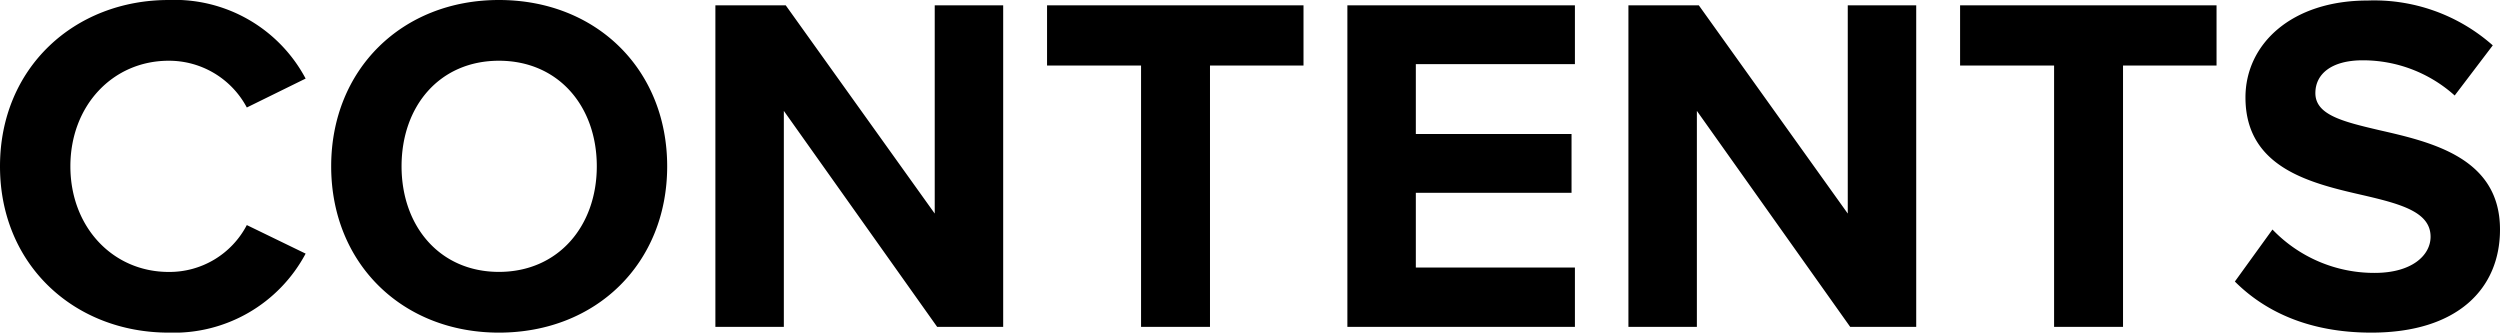
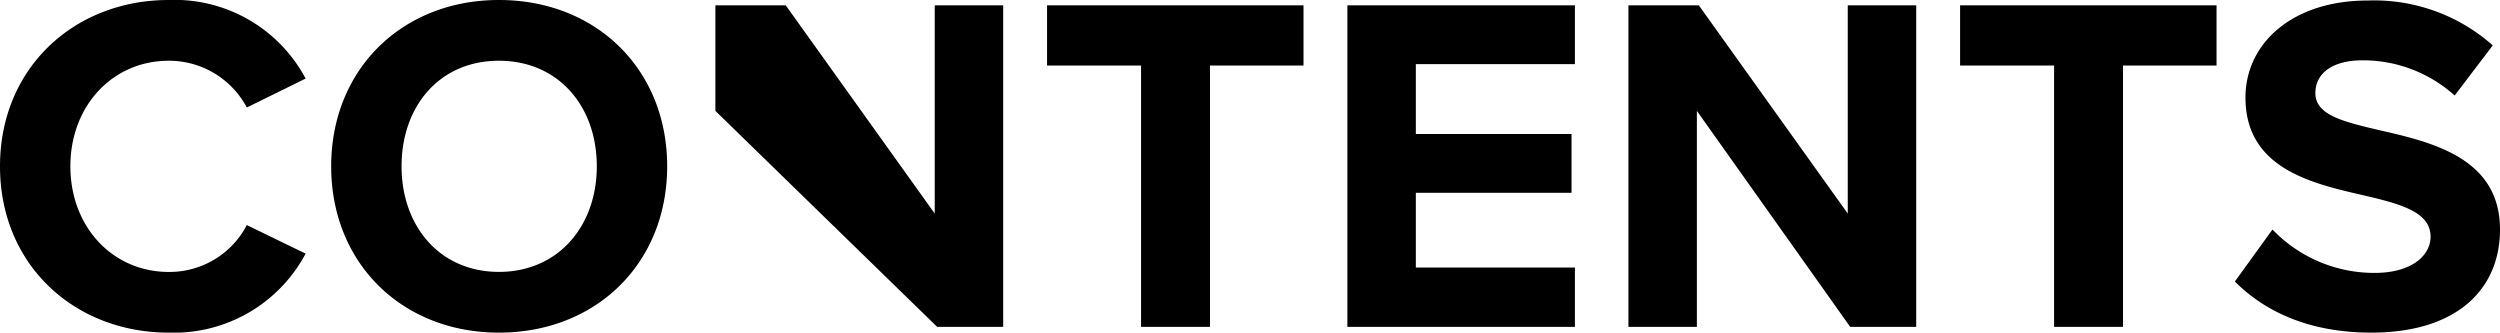
<svg xmlns="http://www.w3.org/2000/svg" width="186.696" height="24.84" viewBox="0 0 186.696 24.84">
-   <path id="パス_3030" data-name="パス 3030" d="M13.824.432a11.145,11.145,0,0,0,10.224-5.9L19.656-7.6A6.509,6.509,0,0,1,13.824-4.1C9.648-4.1,6.48-7.452,6.48-11.988s3.168-7.884,7.344-7.884a6.576,6.576,0,0,1,5.832,3.492l4.392-2.16a11.08,11.08,0,0,0-10.224-5.868c-7.02,0-12.6,5.04-12.6,12.42S6.8.432,13.824.432Zm12.132-12.42c0,7.236,5.292,12.42,12.528,12.42,7.272,0,12.564-5.184,12.564-12.42s-5.292-12.42-12.564-12.42C31.248-24.408,25.956-19.224,25.956-11.988Zm19.836,0c0,4.464-2.88,7.884-7.308,7.884s-7.272-3.42-7.272-7.884c0-4.5,2.844-7.884,7.272-7.884S45.792-16.488,45.792-11.988ZM76.14,0V-24.012H71.028V-8.46L59.9-24.012H54.648V0H59.76V-16.128L71.208,0ZM91.584,0V-19.512h6.984v-4.5H79.416v4.5h7.02V0Zm27.252,0V-4.428h-11.88v-5.58h11.628V-14.4H106.956v-5.22h11.88v-4.392H101.844V0Zm25.488,0V-24.012h-5.112V-8.46L128.088-24.012h-5.256V0h5.112V-16.128L139.392,0Zm15.444,0V-19.512h6.984v-4.5H147.6v4.5h7.02V0Zm8.352-3.384C170.388-1.116,173.7.432,178.308.432c6.48,0,9.612-3.312,9.612-7.7,0-5.328-5.04-6.516-9-7.416-2.772-.648-4.788-1.152-4.788-2.772,0-1.44,1.224-2.448,3.528-2.448a10.244,10.244,0,0,1,6.876,2.628l2.844-3.744a13.357,13.357,0,0,0-9.36-3.348c-5.652,0-9.108,3.24-9.108,7.236,0,5.364,5.04,6.444,8.964,7.344,2.772.648,4.86,1.26,4.86,3.06,0,1.368-1.368,2.7-4.176,2.7a10.528,10.528,0,0,1-7.632-3.24Z" transform="translate(-1.224 24.408)" />
+   <path id="パス_3030" data-name="パス 3030" d="M13.824.432a11.145,11.145,0,0,0,10.224-5.9L19.656-7.6A6.509,6.509,0,0,1,13.824-4.1C9.648-4.1,6.48-7.452,6.48-11.988s3.168-7.884,7.344-7.884a6.576,6.576,0,0,1,5.832,3.492l4.392-2.16a11.08,11.08,0,0,0-10.224-5.868c-7.02,0-12.6,5.04-12.6,12.42S6.8.432,13.824.432Zm12.132-12.42c0,7.236,5.292,12.42,12.528,12.42,7.272,0,12.564-5.184,12.564-12.42s-5.292-12.42-12.564-12.42C31.248-24.408,25.956-19.224,25.956-11.988Zm19.836,0c0,4.464-2.88,7.884-7.308,7.884s-7.272-3.42-7.272-7.884c0-4.5,2.844-7.884,7.272-7.884S45.792-16.488,45.792-11.988ZM76.14,0V-24.012H71.028V-8.46L59.9-24.012H54.648V0V-16.128L71.208,0ZM91.584,0V-19.512h6.984v-4.5H79.416v4.5h7.02V0Zm27.252,0V-4.428h-11.88v-5.58h11.628V-14.4H106.956v-5.22h11.88v-4.392H101.844V0Zm25.488,0V-24.012h-5.112V-8.46L128.088-24.012h-5.256V0h5.112V-16.128L139.392,0Zm15.444,0V-19.512h6.984v-4.5H147.6v4.5h7.02V0Zm8.352-3.384C170.388-1.116,173.7.432,178.308.432c6.48,0,9.612-3.312,9.612-7.7,0-5.328-5.04-6.516-9-7.416-2.772-.648-4.788-1.152-4.788-2.772,0-1.44,1.224-2.448,3.528-2.448a10.244,10.244,0,0,1,6.876,2.628l2.844-3.744a13.357,13.357,0,0,0-9.36-3.348c-5.652,0-9.108,3.24-9.108,7.236,0,5.364,5.04,6.444,8.964,7.344,2.772.648,4.86,1.26,4.86,3.06,0,1.368-1.368,2.7-4.176,2.7a10.528,10.528,0,0,1-7.632-3.24Z" transform="translate(-1.224 24.408)" />
</svg>